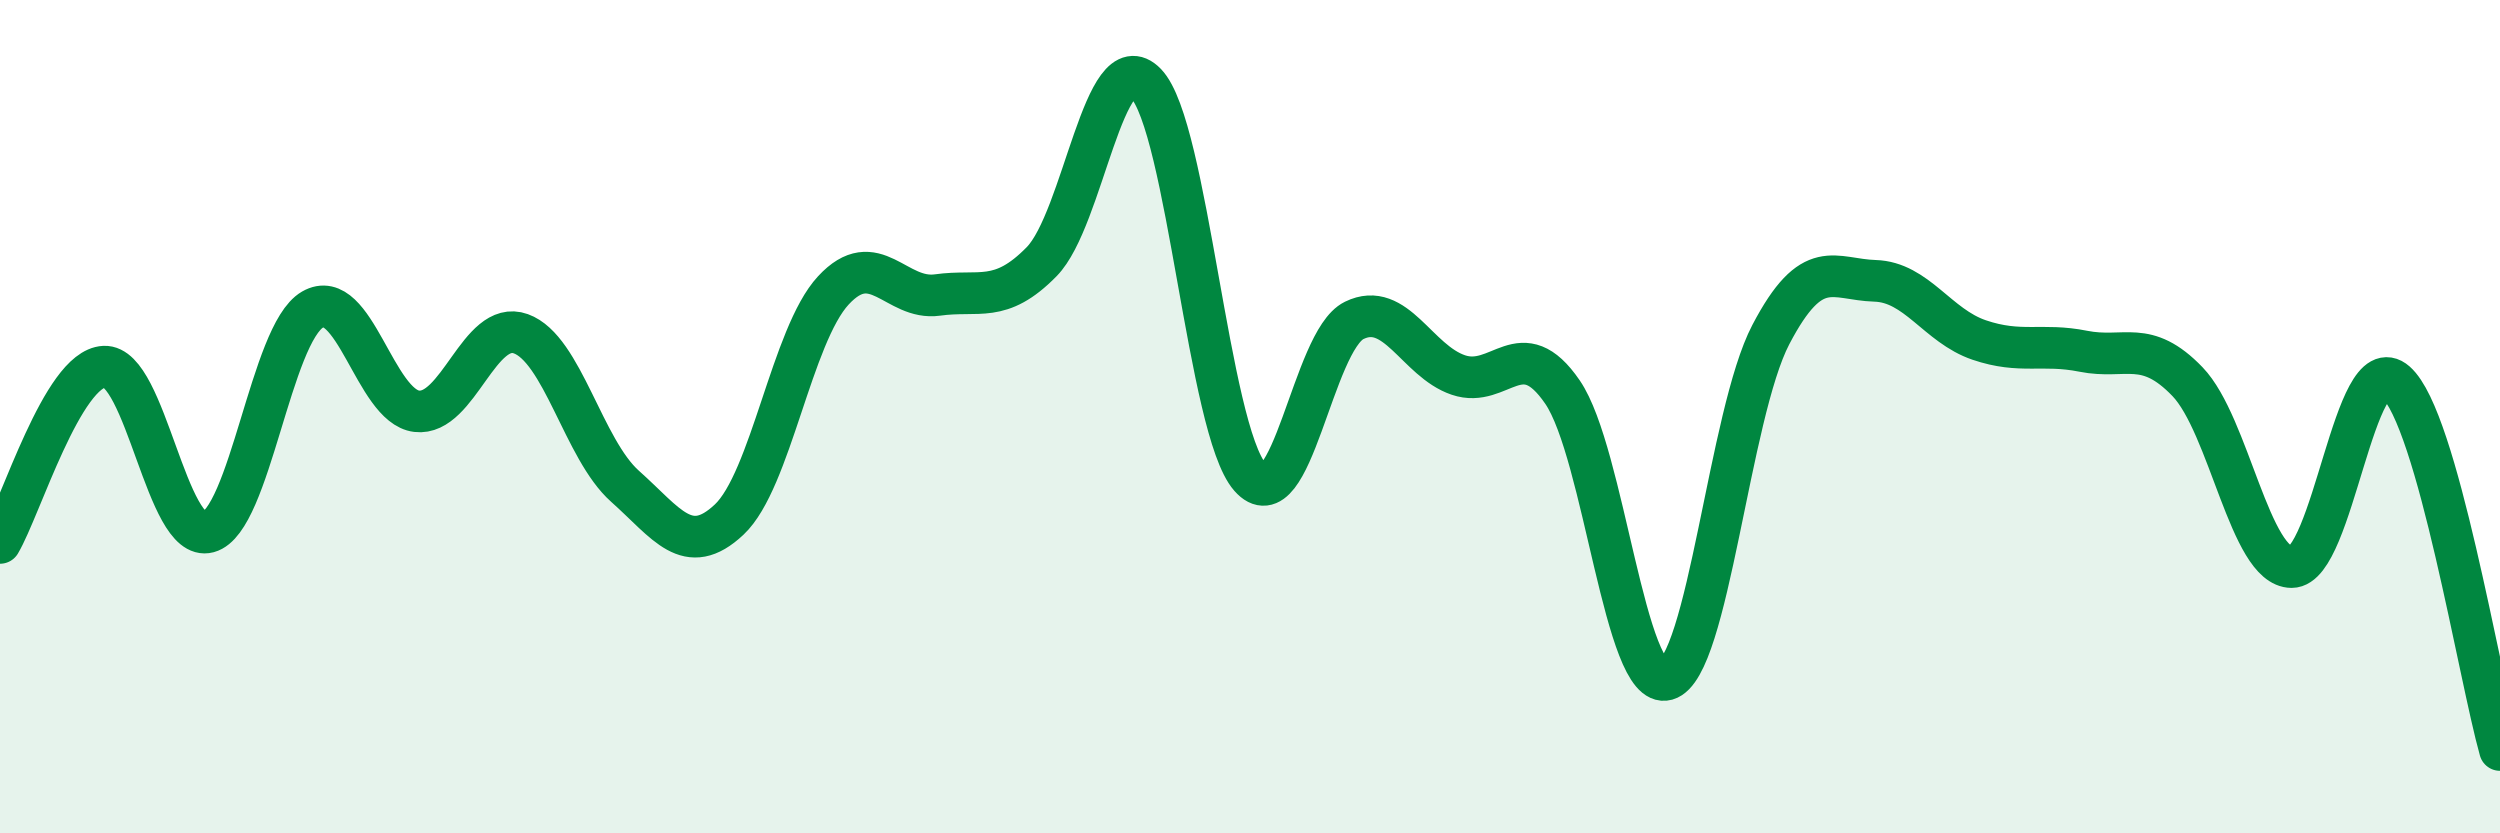
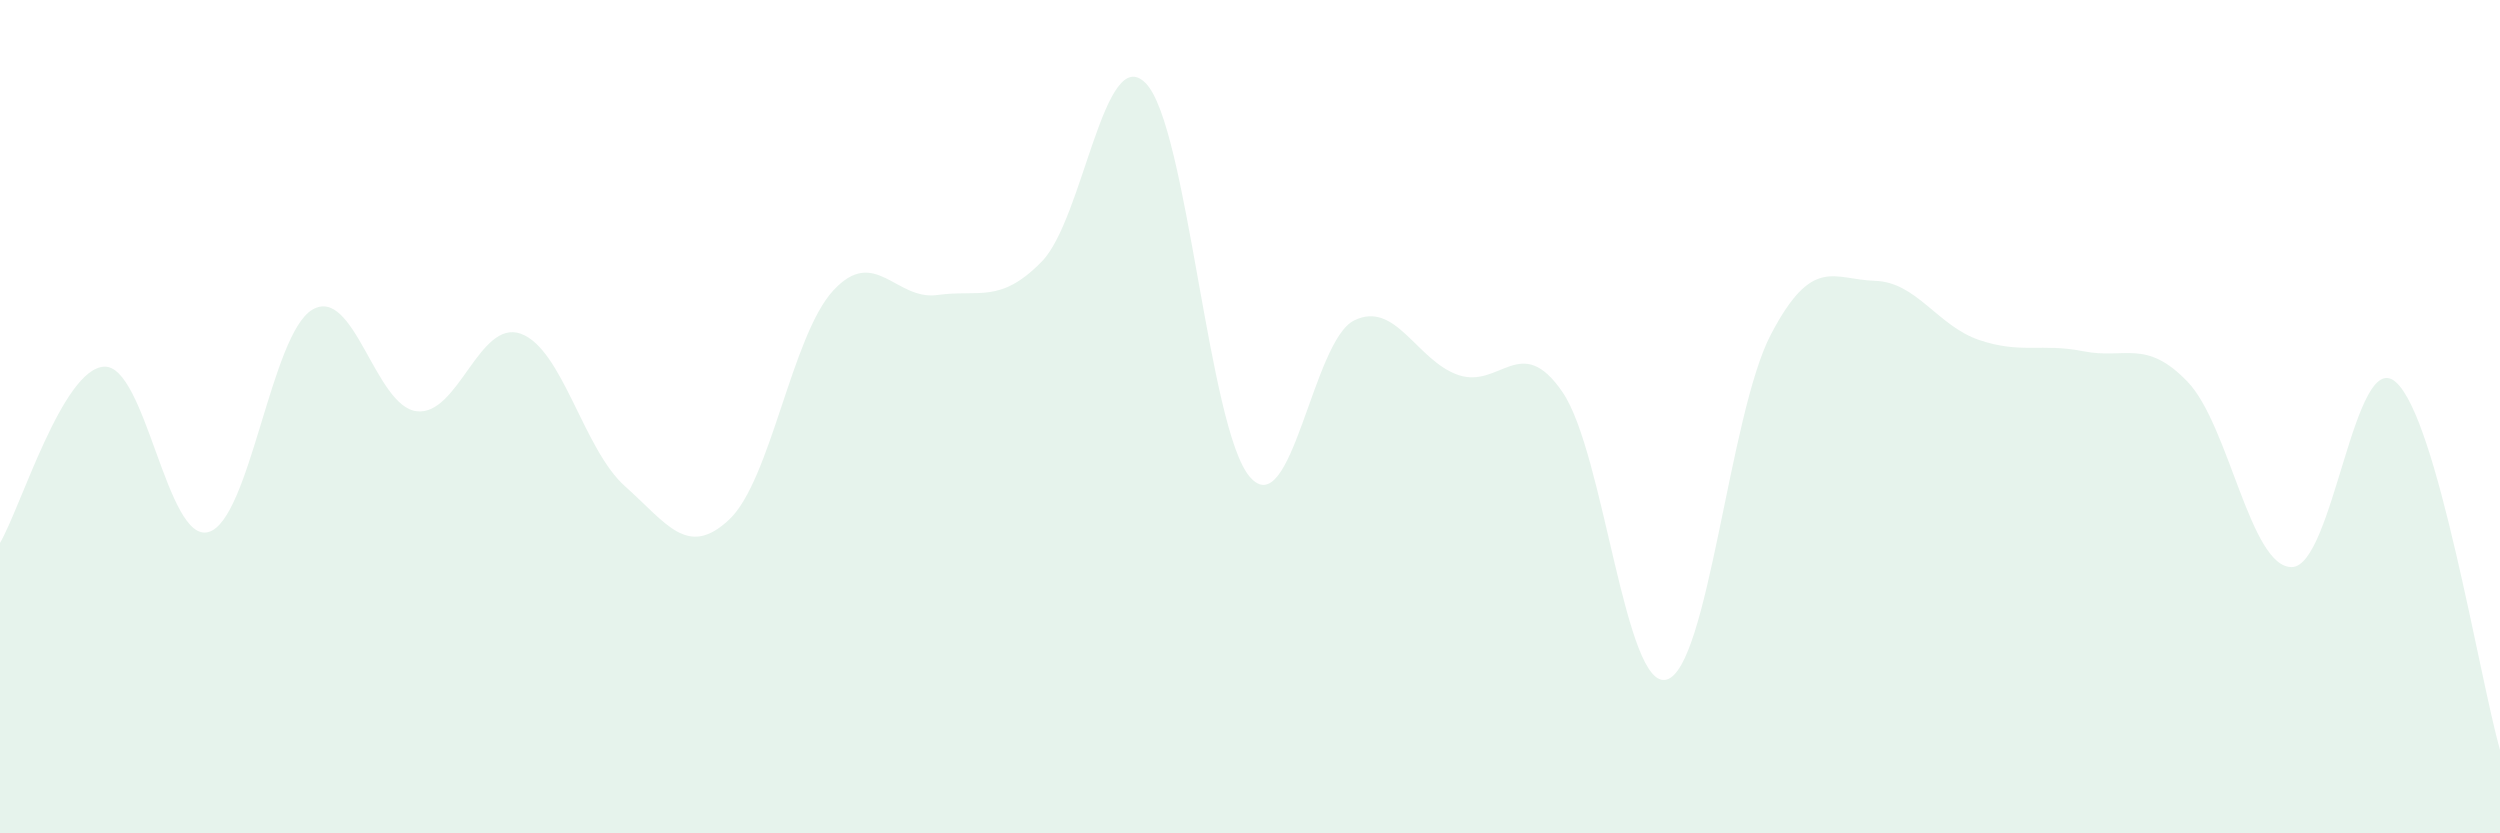
<svg xmlns="http://www.w3.org/2000/svg" width="60" height="20" viewBox="0 0 60 20">
  <path d="M 0,13.03 C 0.5,12.18 1.5,8.85 2.5,8.8 C 3.5,8.75 4,13.04 5,12.77 C 6,12.5 6.5,8.01 7.5,7.43 C 8.5,6.85 9,9.75 10,9.87 C 11,9.99 11.5,7.65 12.5,8.01 C 13.5,8.37 14,10.78 15,11.67 C 16,12.56 16.5,13.41 17.5,12.47 C 18.5,11.53 19,8.05 20,6.97 C 21,5.89 21.5,7.22 22.5,7.08 C 23.5,6.94 24,7.3 25,6.28 C 26,5.26 26.5,0.97 27.5,2 C 28.5,3.03 29,10.31 30,11.45 C 31,12.59 31.5,8.18 32.5,7.69 C 33.5,7.2 34,8.66 35,9 C 36,9.34 36.5,7.95 37.5,9.41 C 38.5,10.87 39,16.59 40,16.31 C 41,16.03 41.5,9.94 42.5,8.03 C 43.5,6.12 44,6.71 45,6.74 C 46,6.77 46.5,7.82 47.5,8.16 C 48.5,8.5 49,8.23 50,8.43 C 51,8.63 51.5,8.12 52.5,9.16 C 53.5,10.2 54,13.61 55,13.61 C 56,13.61 56.5,8.29 57.5,9.17 C 58.5,10.05 59.5,16.23 60,18L60 20L0 20Z" fill="#008740" opacity="0.1" stroke-linecap="round" stroke-linejoin="round" />
-   <path d="M 0,13.03 C 0.5,12.18 1.5,8.85 2.5,8.8 C 3.5,8.75 4,13.04 5,12.77 C 6,12.5 6.5,8.01 7.5,7.43 C 8.5,6.85 9,9.75 10,9.87 C 11,9.99 11.5,7.65 12.5,8.01 C 13.5,8.37 14,10.78 15,11.67 C 16,12.56 16.5,13.41 17.5,12.47 C 18.5,11.53 19,8.05 20,6.97 C 21,5.89 21.5,7.22 22.5,7.08 C 23.5,6.94 24,7.3 25,6.28 C 26,5.26 26.5,0.97 27.5,2 C 28.5,3.03 29,10.31 30,11.45 C 31,12.59 31.5,8.18 32.5,7.69 C 33.5,7.2 34,8.66 35,9 C 36,9.34 36.5,7.95 37.5,9.41 C 38.5,10.87 39,16.59 40,16.31 C 41,16.03 41.5,9.94 42.5,8.03 C 43.5,6.12 44,6.71 45,6.74 C 46,6.77 46.5,7.82 47.5,8.16 C 48.5,8.5 49,8.23 50,8.43 C 51,8.63 51.5,8.12 52.5,9.16 C 53.5,10.2 54,13.61 55,13.61 C 56,13.61 56.5,8.29 57.5,9.17 C 58.5,10.05 59.5,16.23 60,18" stroke="#008740" stroke-width="1" fill="none" stroke-linecap="round" stroke-linejoin="round" />
</svg>